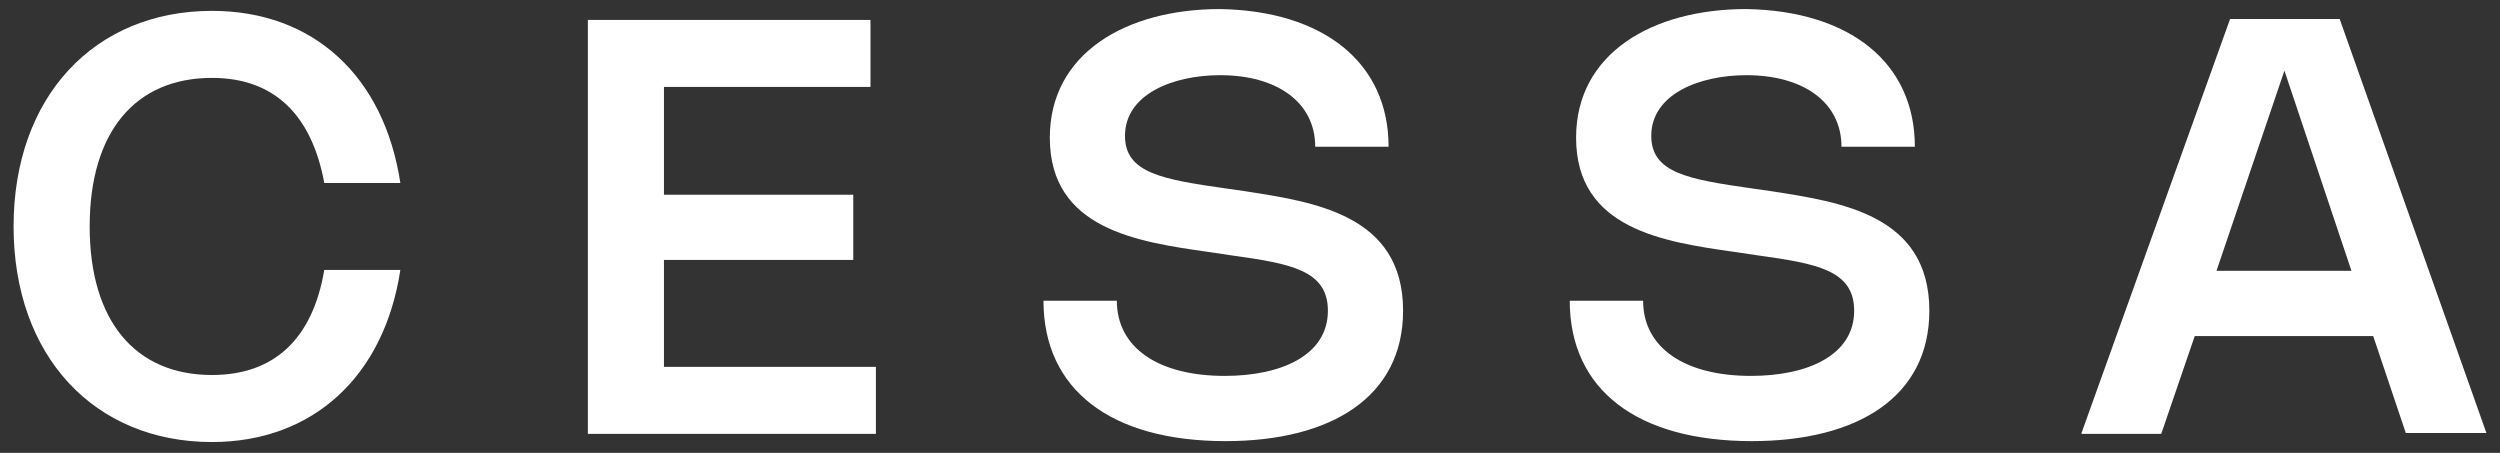
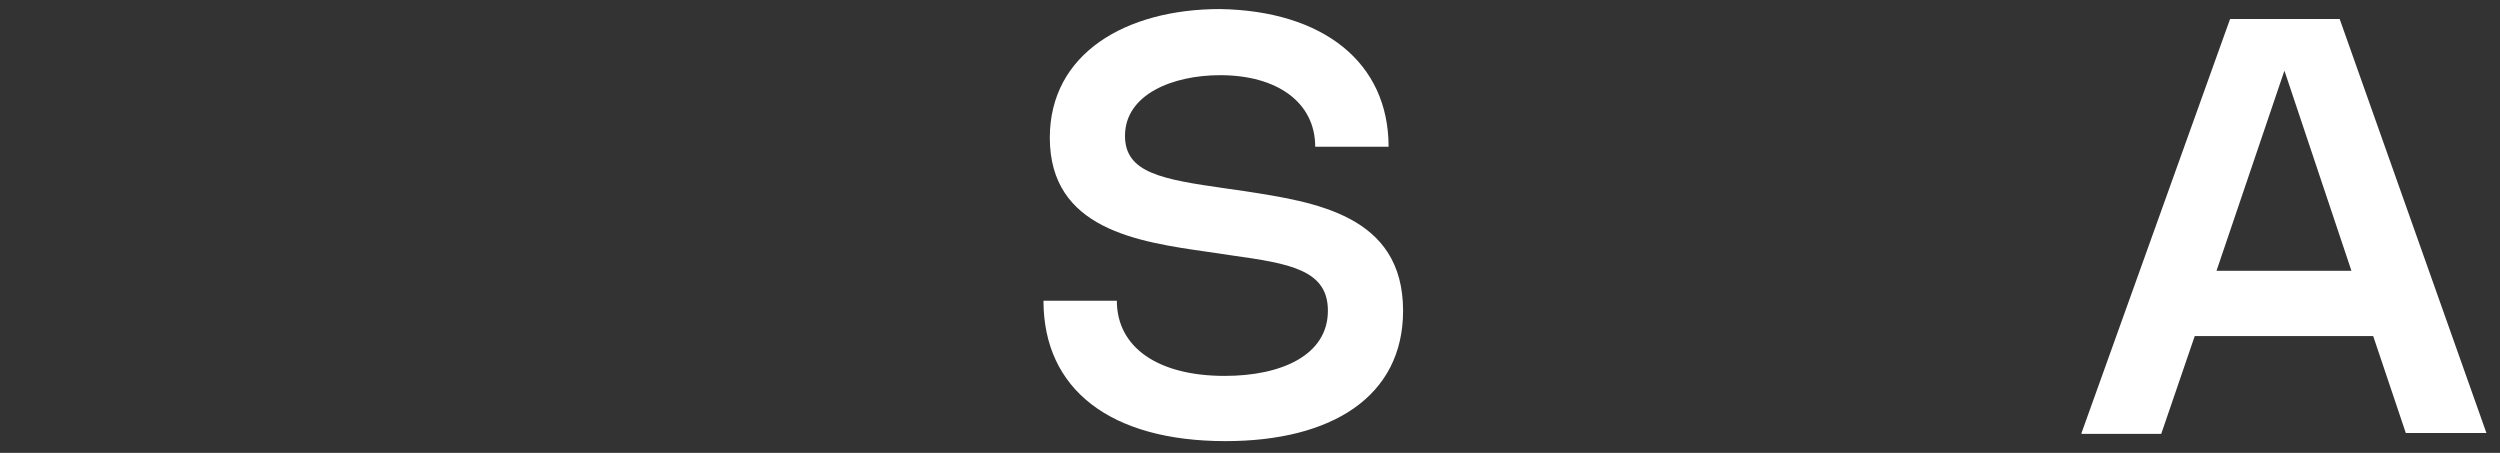
<svg xmlns="http://www.w3.org/2000/svg" version="1.1" id="Livello_1" x="0px" y="0px" viewBox="0 0 276 50" style="enable-background:new 0 0 276 50;" xml:space="preserve">
  <rect x="0" y="0" width="276" height="50" fill="#333333" stroke="none" />
  <style type="text/css">
	.st0{fill:#FFFFFF;}
</style>
  <g>
-     <path class="st0" d="M23.4,41.4c6.8,0,11.1-3.9,12.4-11.6h8.4c-1.8,11.8-9.7,19-20.8,19C10.4,48.8,1.5,39.3,1.5,25   S10.4,1.2,23.4,1.2c11.2,0,19,7.2,20.8,19h-8.4c-1.4-7.6-5.6-11.6-12.4-11.6c-8.5,0-13.5,6-13.5,16.4C9.9,35.4,14.9,41.4,23.4,41.4   z" />
-     <path class="st0" d="M96.1,2.2v7.4H73.3v11.9h20.9v7.2H73.3v11.8h23.4v7.4H64.9V2.2H96.1z" />
    <path class="st0" d="M153.3,16.2h-8.1c0-4.9-4.2-7.9-10.5-7.9c-5.2,0-10.5,2.1-10.5,6.7c0,4.1,4.1,4.8,11.1,5.8l2.1,0.3   c7.7,1.2,17.5,2.6,17.5,13.2c0,9.5-7.9,14.4-19.6,14.4c-12.7,0-20.1-5.7-20.1-15.5h8.1c0,5.2,4.6,8.3,11.9,8.3   c6.3,0,11.4-2.3,11.4-7.2c0-4.5-4.2-5.2-10.6-6.1l-2.7-0.4c-7.7-1.1-17.4-2.5-17.4-12.6c0-9.3,8.4-14.2,18.8-14.2   C146.1,1.2,153.3,6.9,153.3,16.2z" />
-     <path class="st0" d="M211.4,16.2h-8.1c0-4.9-4.2-7.9-10.5-7.9c-5.2,0-10.5,2.1-10.5,6.7c0,4.1,4.1,4.8,11.1,5.8l2.1,0.3   c7.7,1.2,17.5,2.6,17.5,13.2c0,9.5-7.9,14.4-19.6,14.4c-12.7,0-20.1-5.7-20.1-15.5h8.1c0,5.2,4.6,8.3,11.9,8.3   c6.3,0,11.4-2.3,11.4-7.2c0-4.5-4.2-5.2-10.6-6.1l-2.7-0.4c-7.7-1.1-17.4-2.5-17.4-12.6c0-9.3,8.4-14.2,18.8-14.2   C204.2,1.2,211.4,6.9,211.4,16.2z" />
    <path class="st0" d="M229.8,47.8l16.4-45.7h12.1l16.2,45.7h-8.9L262,37.1h-19.7l-3.7,10.8H229.8z M259.6,29.9l-7.4-22.1l-7.5,22.1   H259.6z" />
  </g>
</svg>